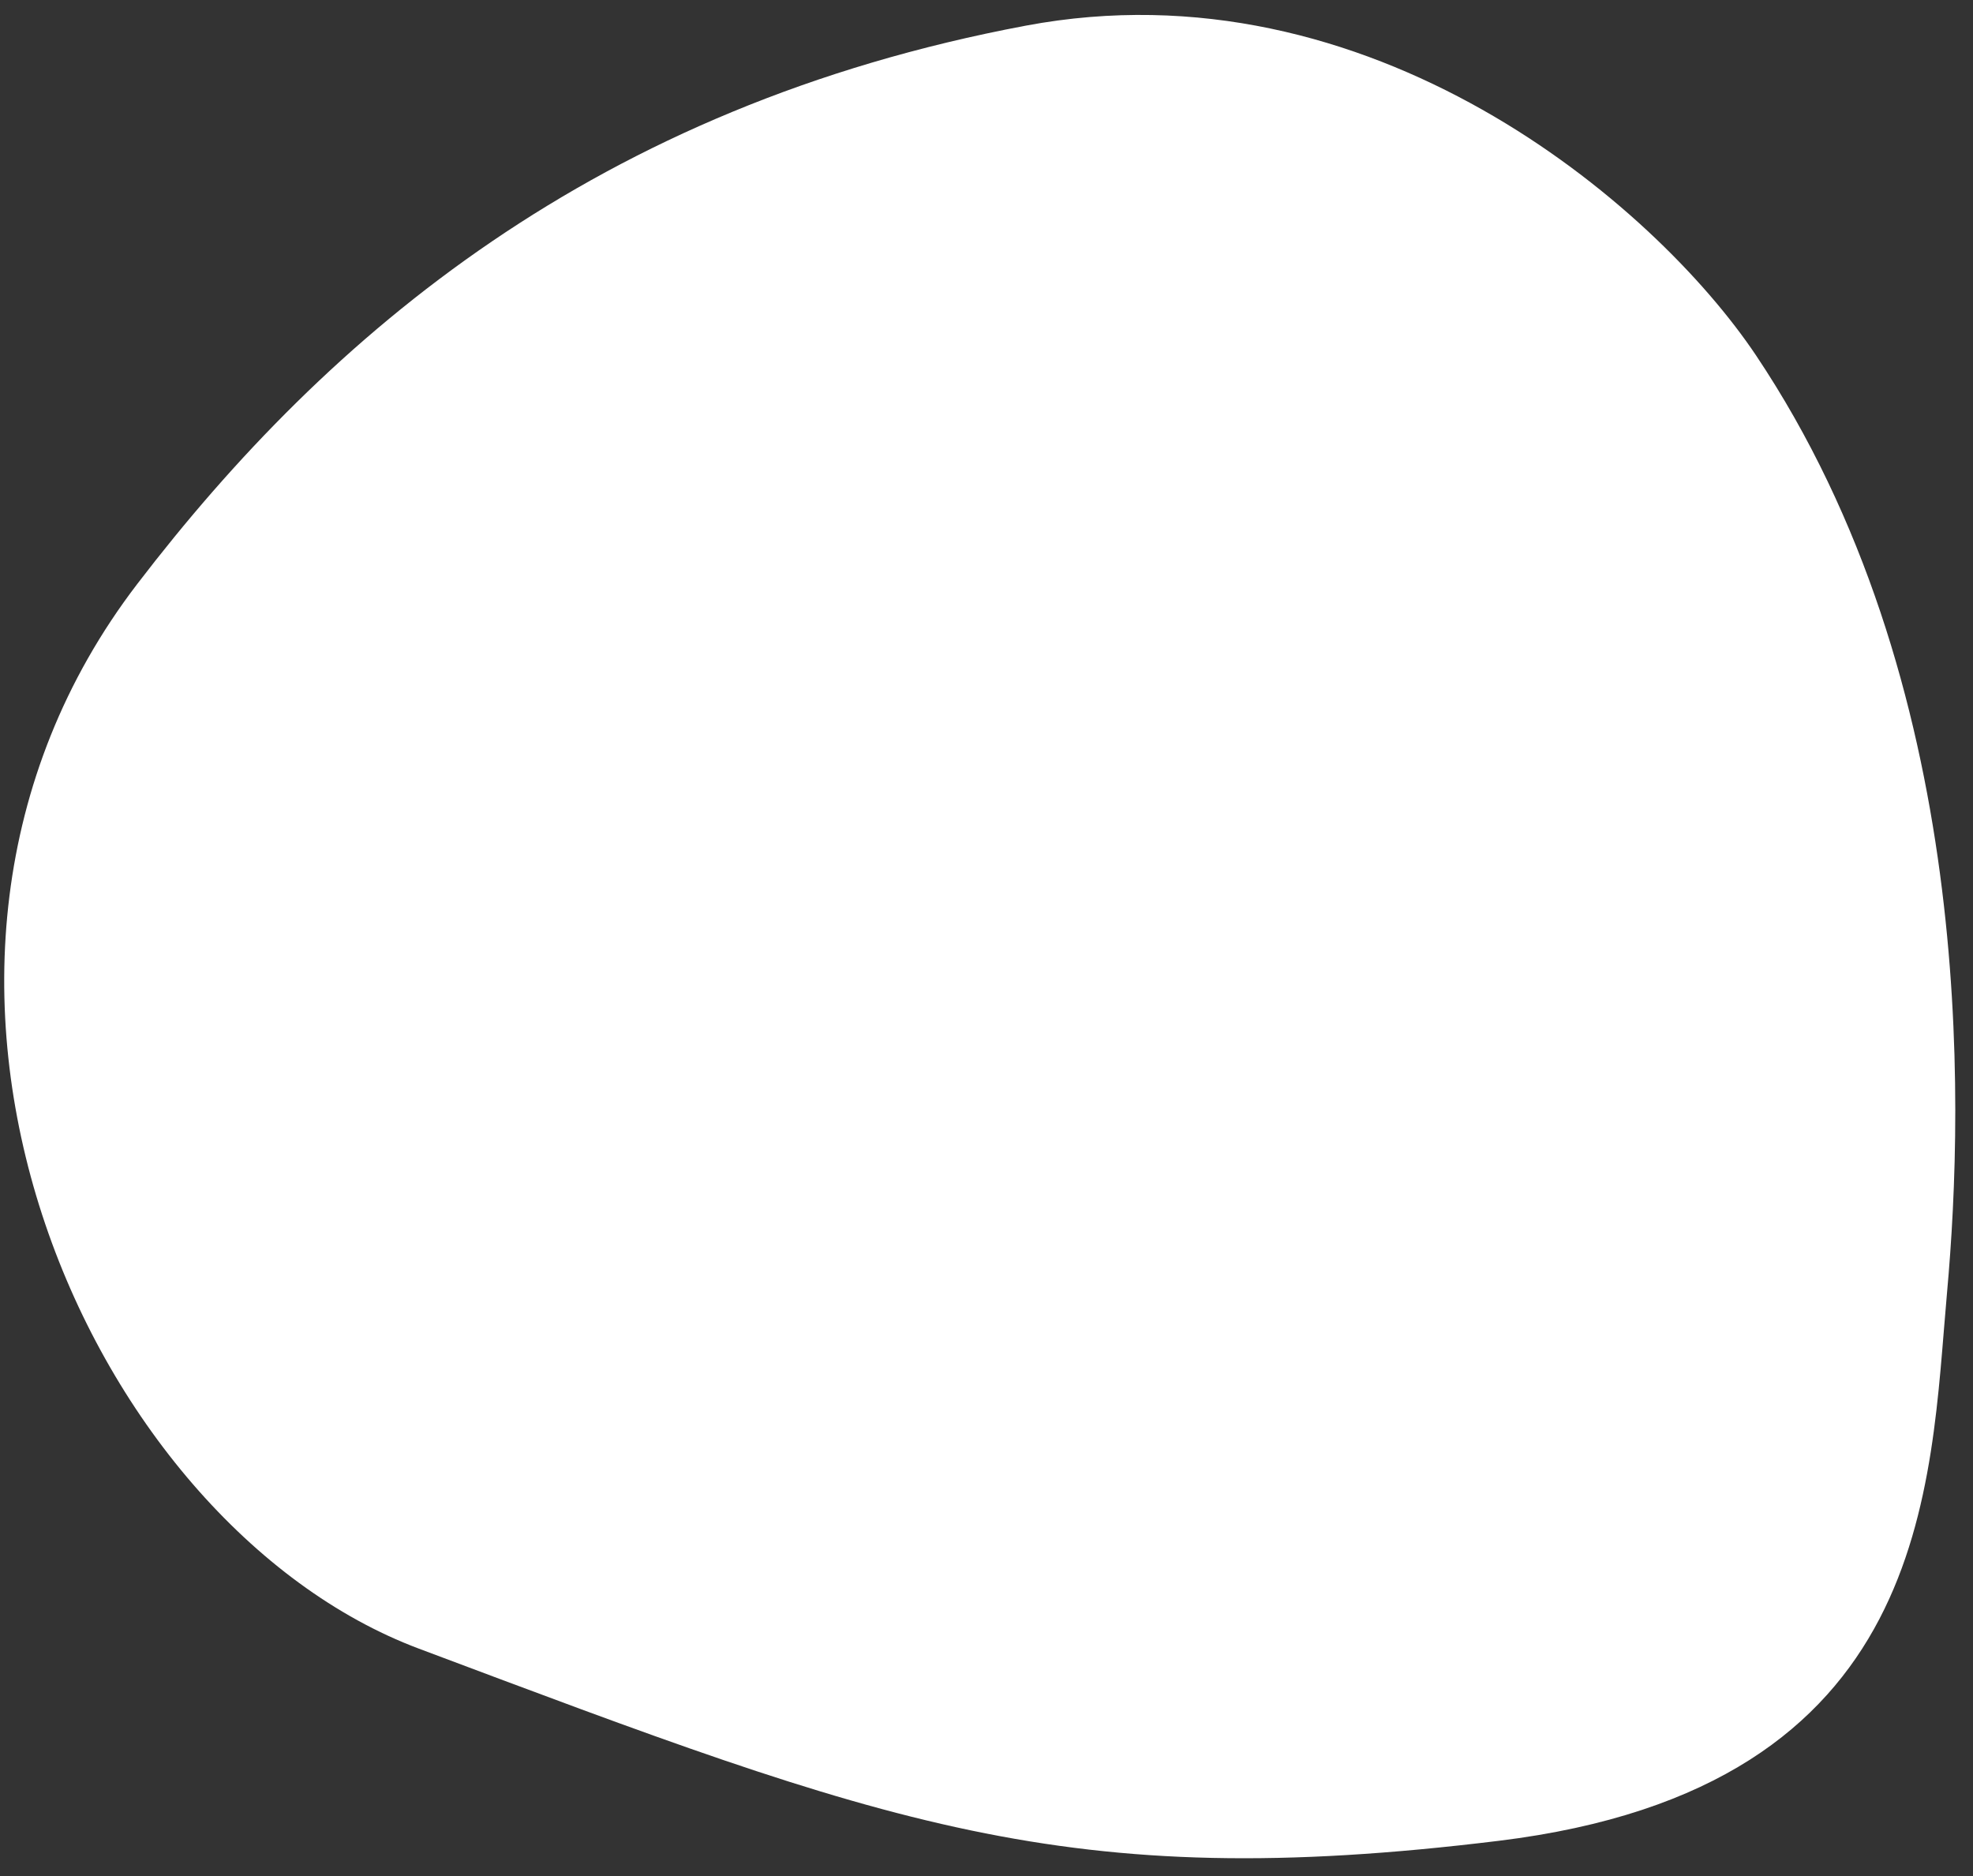
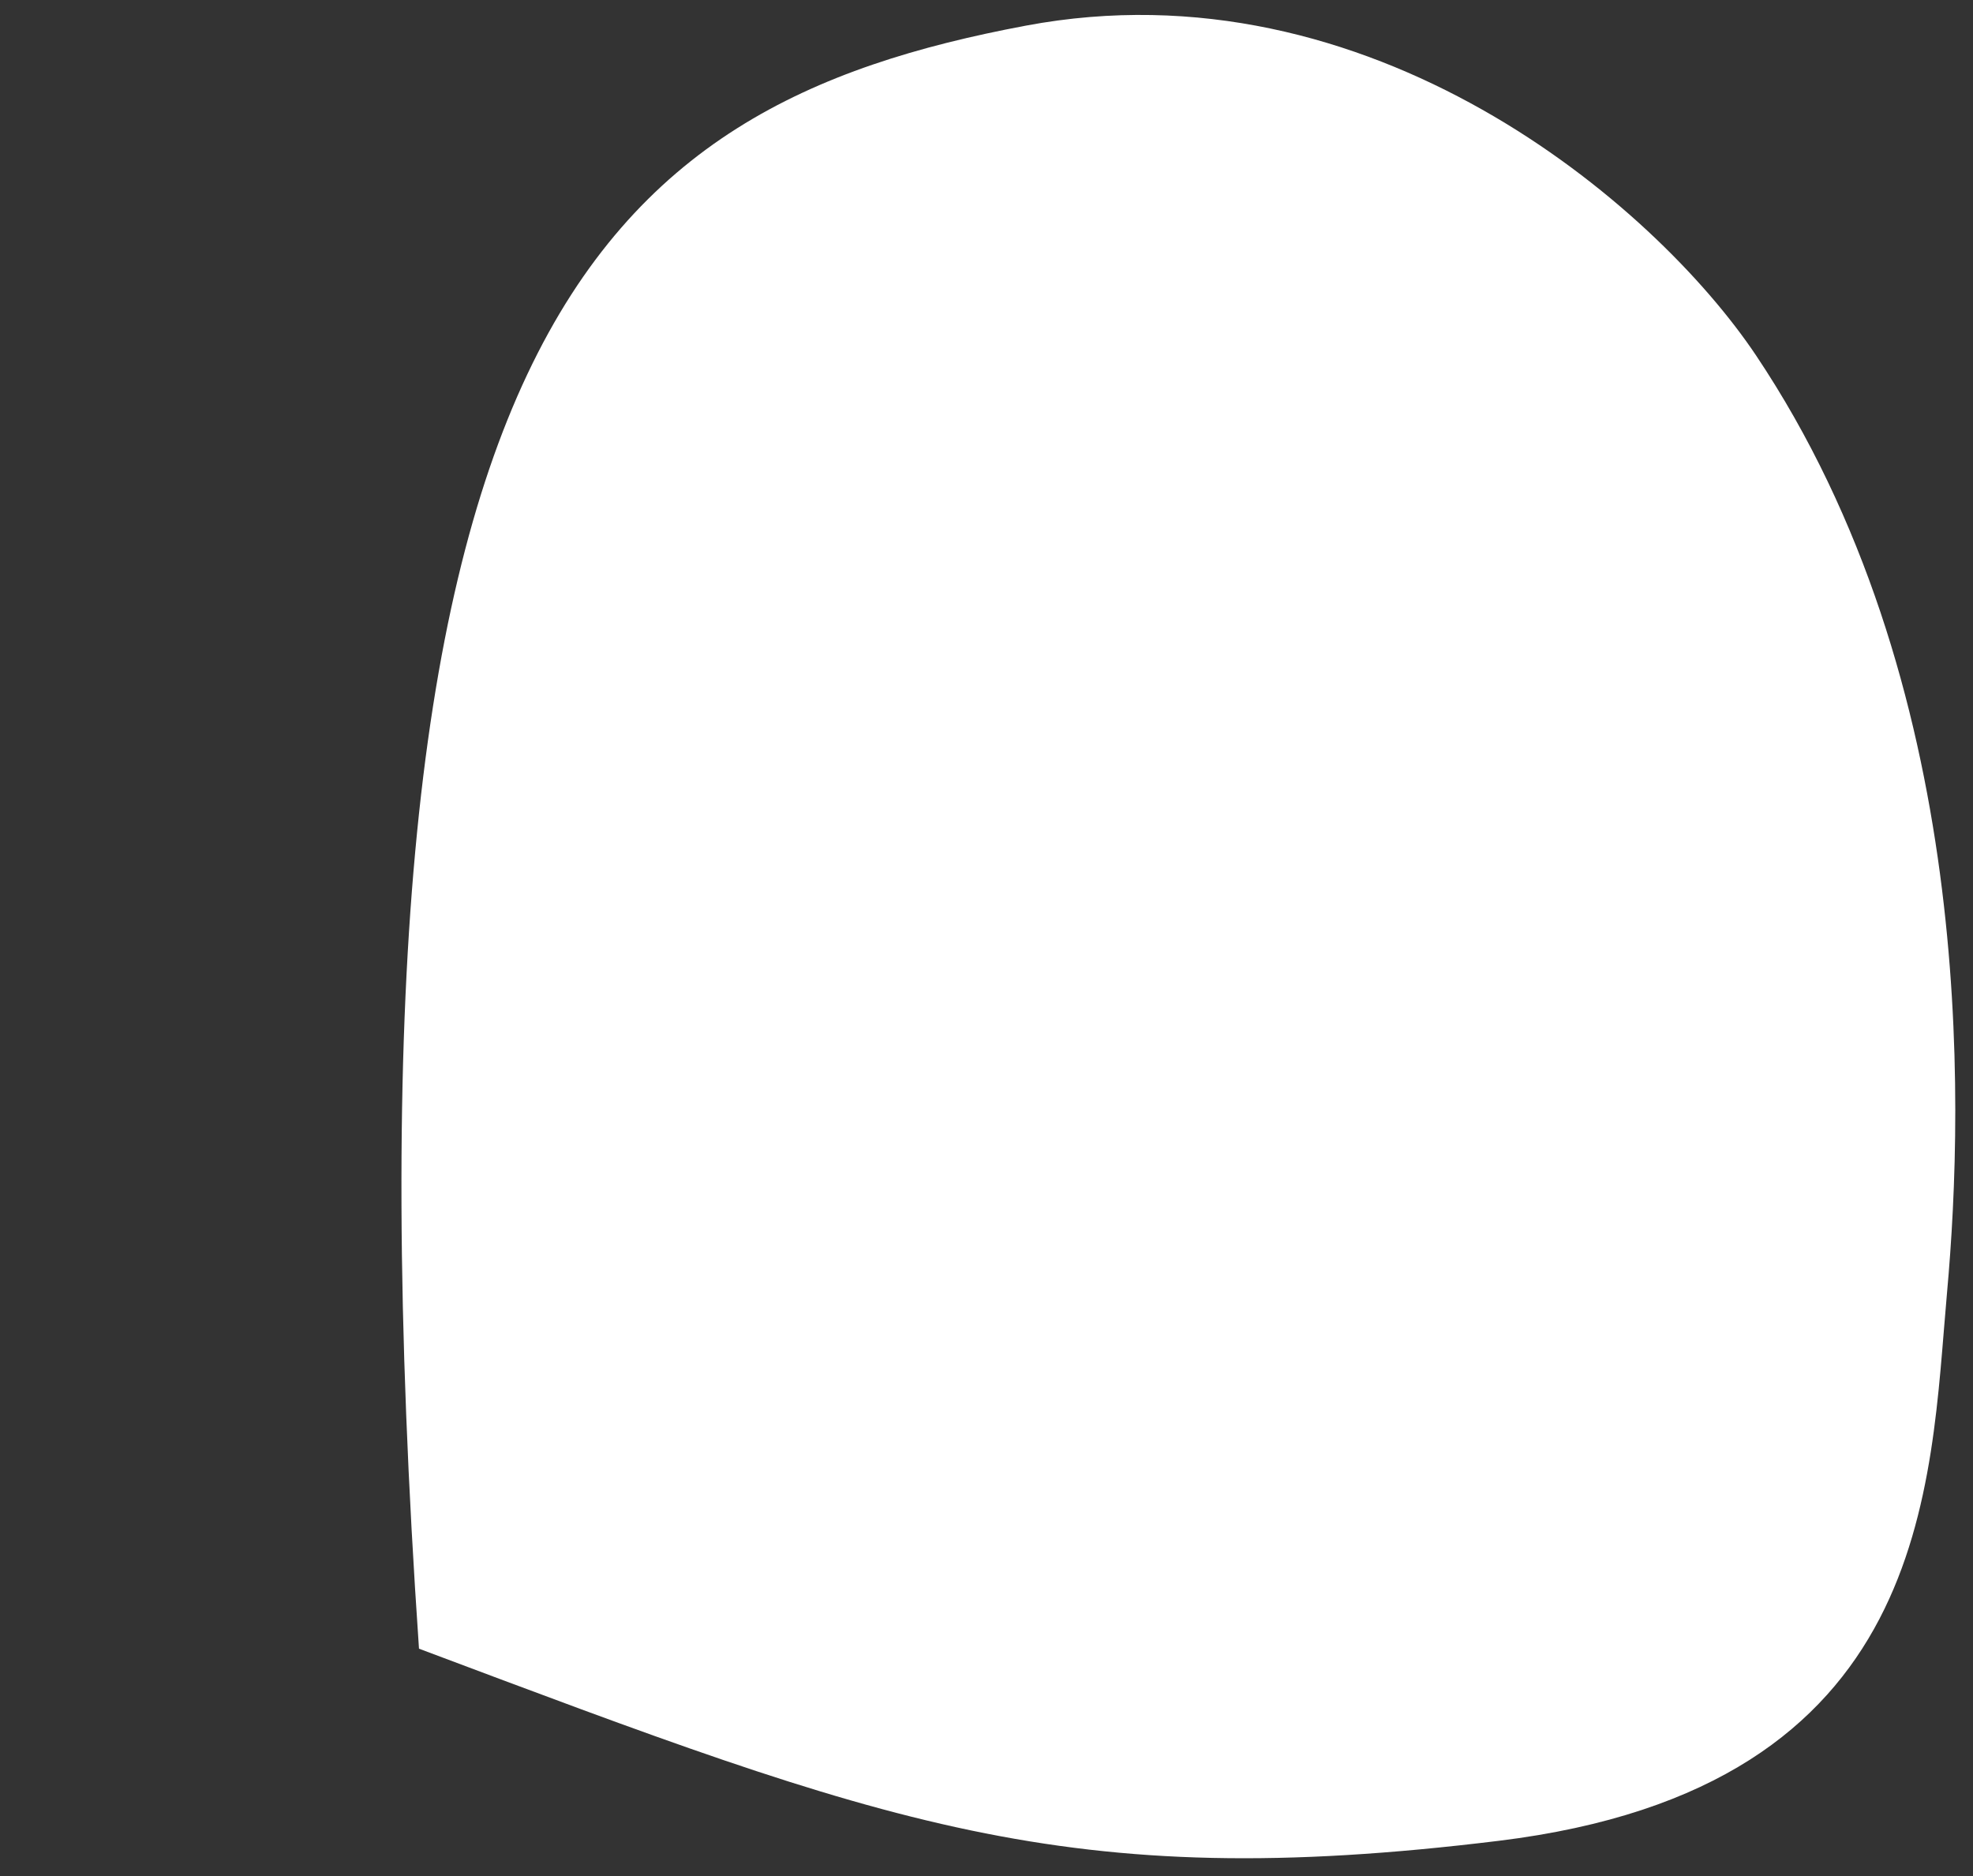
<svg xmlns="http://www.w3.org/2000/svg" width="61" height="58" viewBox="0 0 61 58" fill="none">
  <rect x="0" y="0" width="61" height="58" fill="#333333" stroke="none" />
-   <path d="M31.716 0.793C42.355 -1.206 51.158 6.306 54.293 10.989C61.04 21.07 60.739 33.965 60.198 39.952C59.657 45.938 59.773 55.264 46.337 56.911C32.902 58.559 27.382 56.385 12.954 50.971C2.654 47.107 -4.916 30.019 4.244 18.054C10.161 10.326 18.418 3.29 31.716 0.793Z" fill="white" />
+   <path d="M31.716 0.793C42.355 -1.206 51.158 6.306 54.293 10.989C61.04 21.07 60.739 33.965 60.198 39.952C59.657 45.938 59.773 55.264 46.337 56.911C32.902 58.559 27.382 56.385 12.954 50.971C10.161 10.326 18.418 3.29 31.716 0.793Z" fill="white" />
</svg>